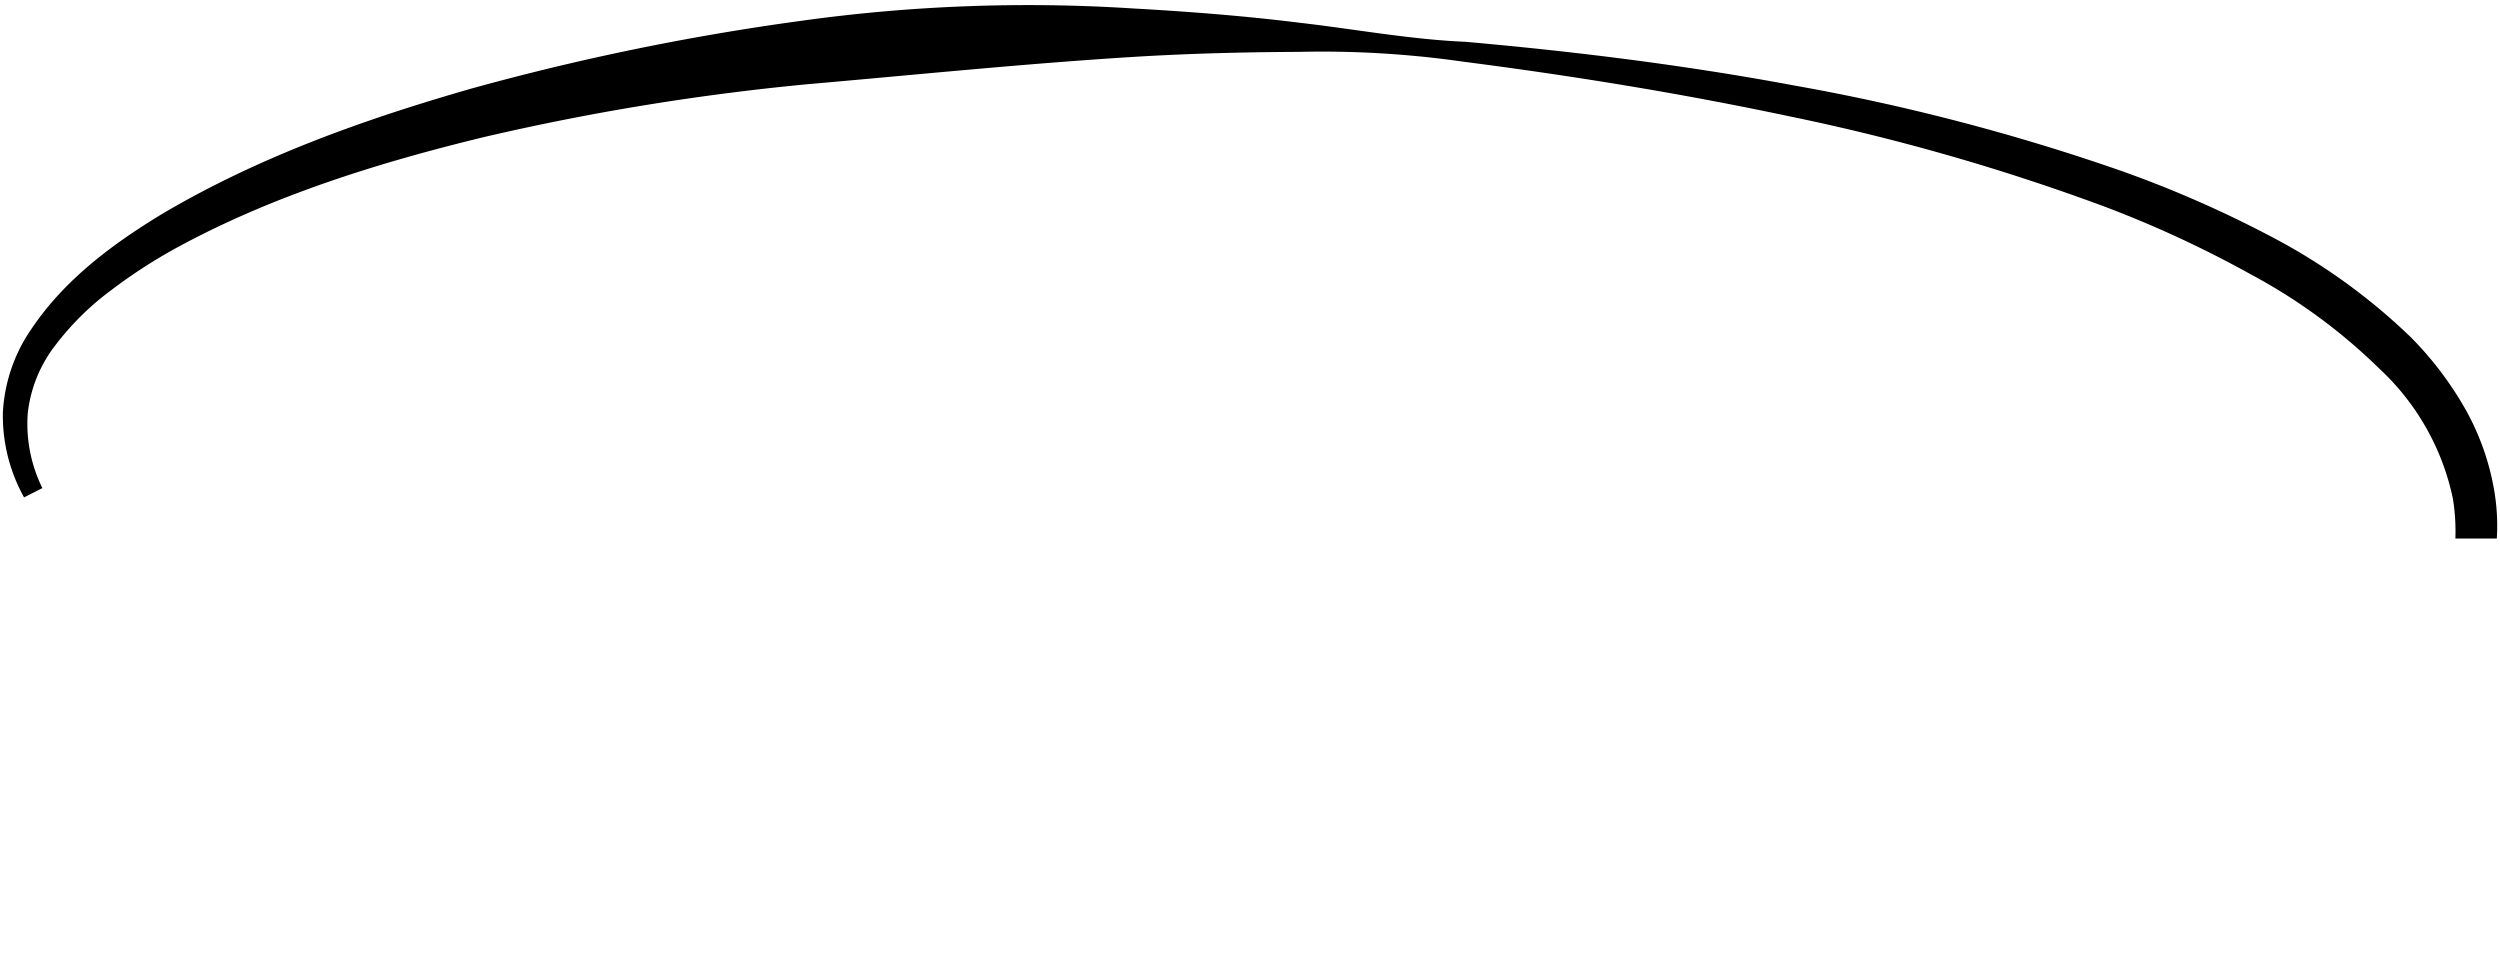
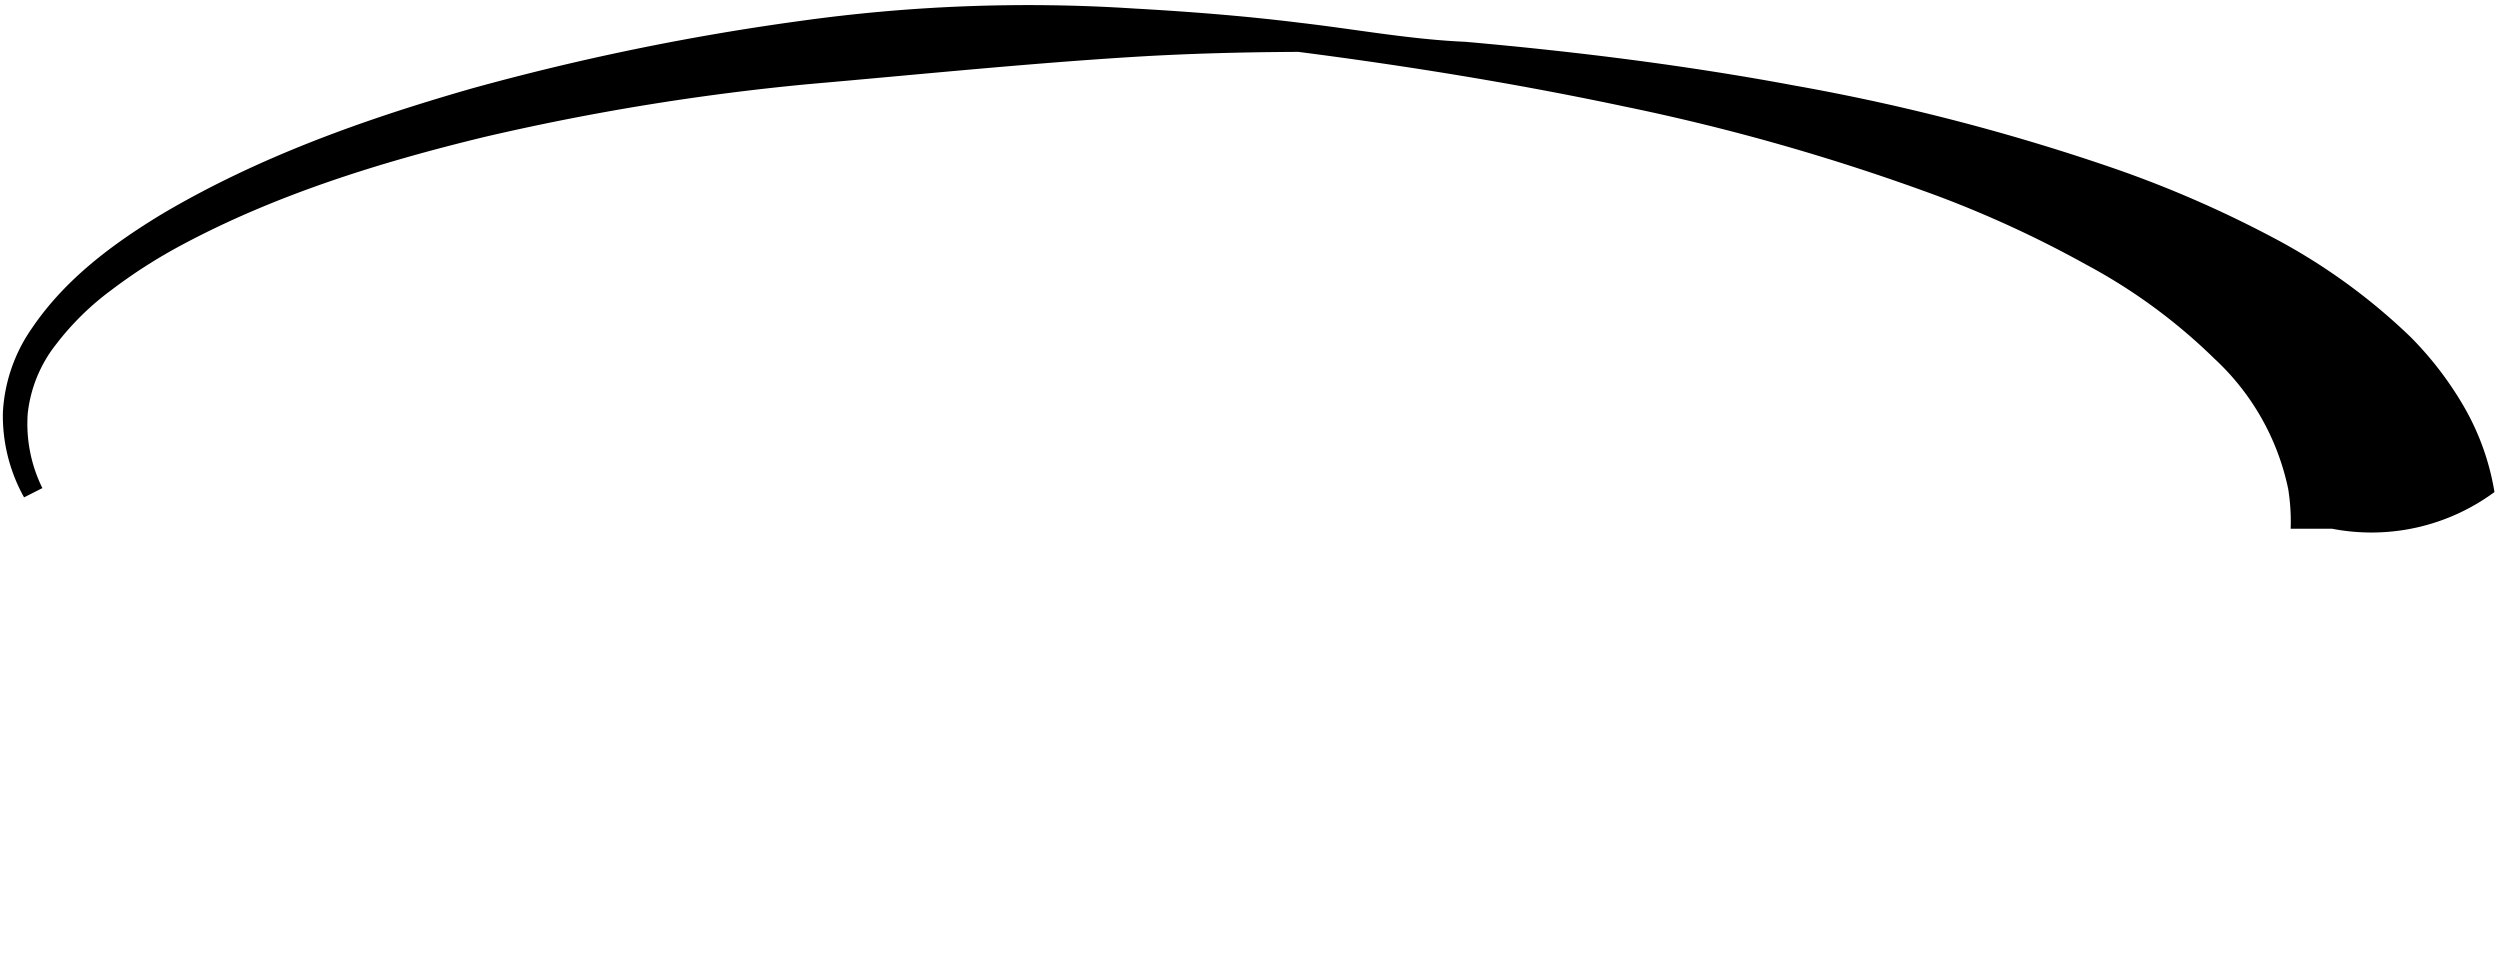
<svg xmlns="http://www.w3.org/2000/svg" viewBox="0 0 195 76">
-   <path d="M194.569,38.38a19.648,19.648,0,0,0-2.352-6.61,26.643,26.643,0,0,0-4.175-5.468,47.112,47.112,0,0,0-10.834-7.817,88.192,88.192,0,0,0-12.044-5.258A165.428,165.428,0,0,0,139.98,6.674c-8.509-1.589-17.093-2.654-25.688-3.414-4.316-.186-8.566-.982-12.88-1.481C97.106,1.244,92.775.906,88.433.663a128.343,128.343,0,0,0-26.056.977A194.603,194.603,0,0,0,36.799,6.901c-8.37,2.401-16.669,5.342-24.275,9.859-3.751,2.292-7.431,5.001-10.027,8.831A12.624,12.624,0,0,0,.226,32.151a13.051,13.051,0,0,0,1.652,6.644l1.428-.724a11.304,11.304,0,0,1-1.143-5.809,10.528,10.528,0,0,1,2.19-5.377,21.528,21.528,0,0,1,4.348-4.272,40.977,40.977,0,0,1,5.248-3.382c7.396-3.997,15.59-6.547,23.834-8.547A190.233,190.233,0,0,1,62.964,6.571c8.479-.738,16.941-1.606,25.478-2.135,4.267-.261,8.546-.37,12.835-.389a77.643,77.643,0,0,1,12.848.763c8.521,1.098,17,2.473,25.38,4.249a168.205,168.205,0,0,1,24.598,7.036,86.56,86.56,0,0,1,11.492,5.322,43.805,43.805,0,0,1,9.98,7.325,19.182,19.182,0,0,1,5.754,10.169,16.022,16.022,0,0,1,.191,3.094h3.23A16.165,16.165,0,0,0,194.569,38.38Z" />
+   <path d="M194.569,38.38a19.648,19.648,0,0,0-2.352-6.61,26.643,26.643,0,0,0-4.175-5.468,47.112,47.112,0,0,0-10.834-7.817,88.192,88.192,0,0,0-12.044-5.258A165.428,165.428,0,0,0,139.98,6.674c-8.509-1.589-17.093-2.654-25.688-3.414-4.316-.186-8.566-.982-12.88-1.481C97.106,1.244,92.775.906,88.433.663a128.343,128.343,0,0,0-26.056.977A194.603,194.603,0,0,0,36.799,6.901c-8.37,2.401-16.669,5.342-24.275,9.859-3.751,2.292-7.431,5.001-10.027,8.831A12.624,12.624,0,0,0,.226,32.151a13.051,13.051,0,0,0,1.652,6.644l1.428-.724a11.304,11.304,0,0,1-1.143-5.809,10.528,10.528,0,0,1,2.19-5.377,21.528,21.528,0,0,1,4.348-4.272,40.977,40.977,0,0,1,5.248-3.382c7.396-3.997,15.59-6.547,23.834-8.547A190.233,190.233,0,0,1,62.964,6.571c8.479-.738,16.941-1.606,25.478-2.135,4.267-.261,8.546-.37,12.835-.389c8.521,1.098,17,2.473,25.38,4.249a168.205,168.205,0,0,1,24.598,7.036,86.56,86.56,0,0,1,11.492,5.322,43.805,43.805,0,0,1,9.98,7.325,19.182,19.182,0,0,1,5.754,10.169,16.022,16.022,0,0,1,.191,3.094h3.23A16.165,16.165,0,0,0,194.569,38.38Z" />
</svg>